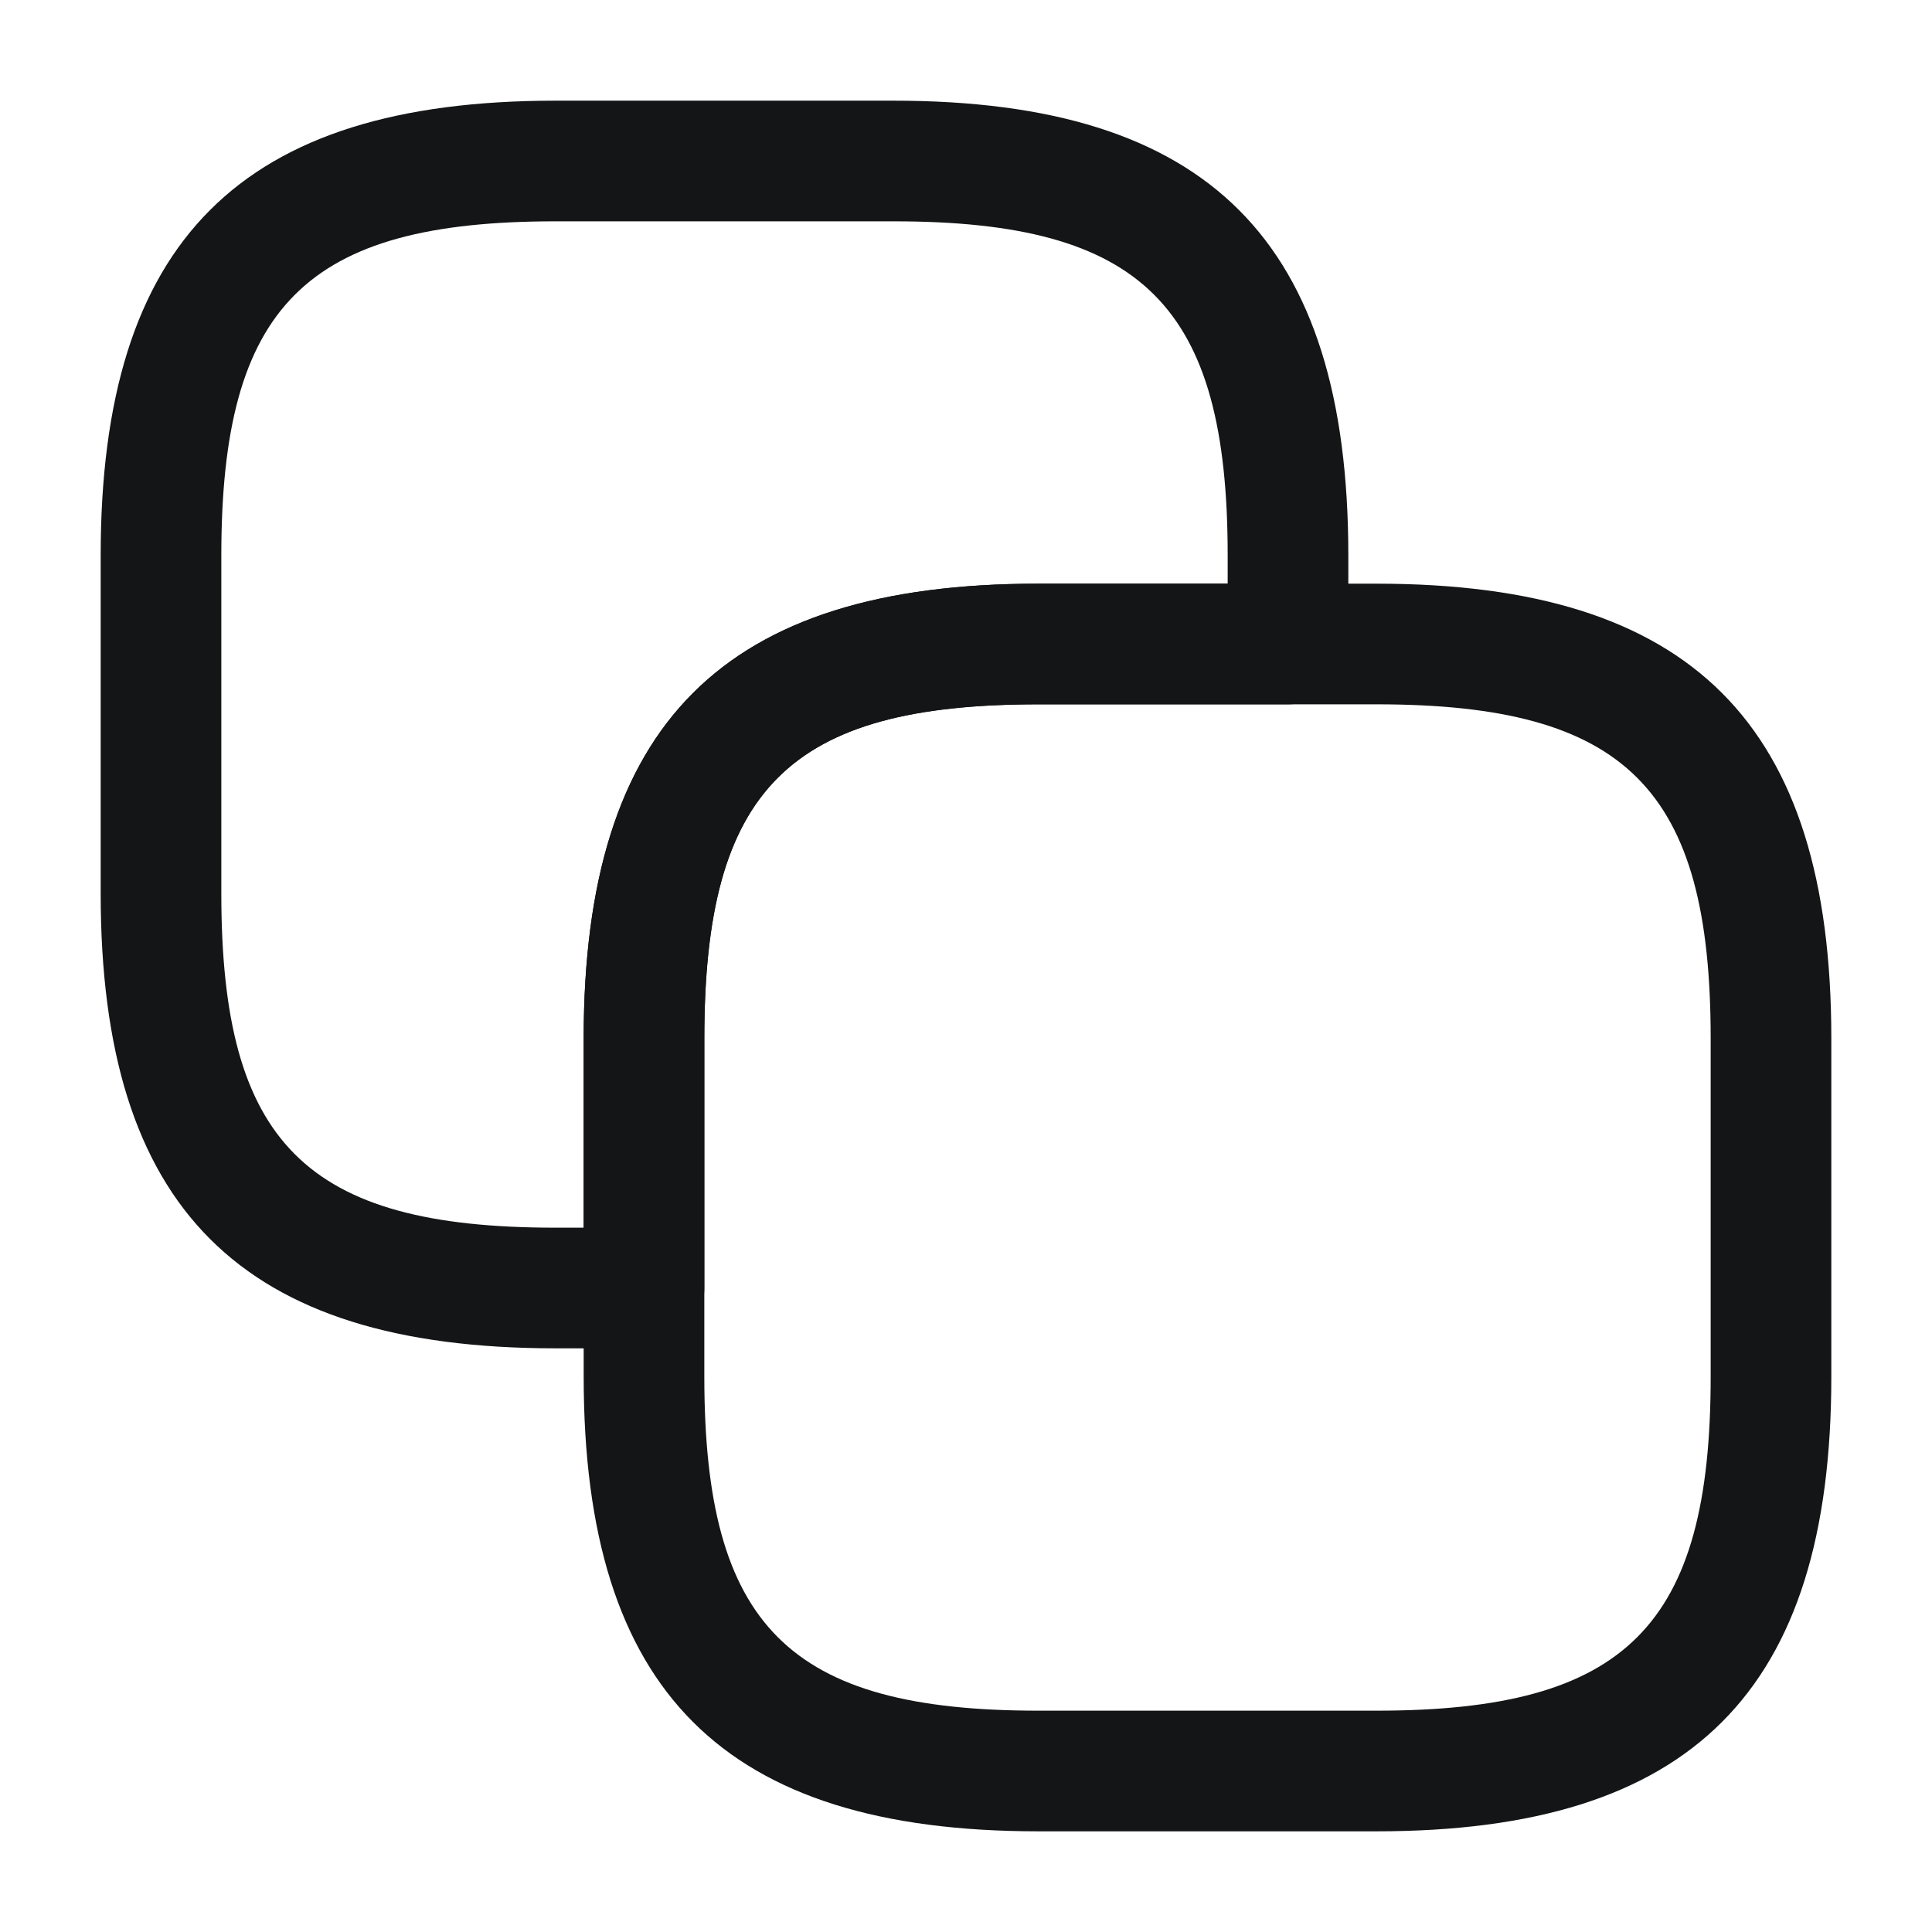
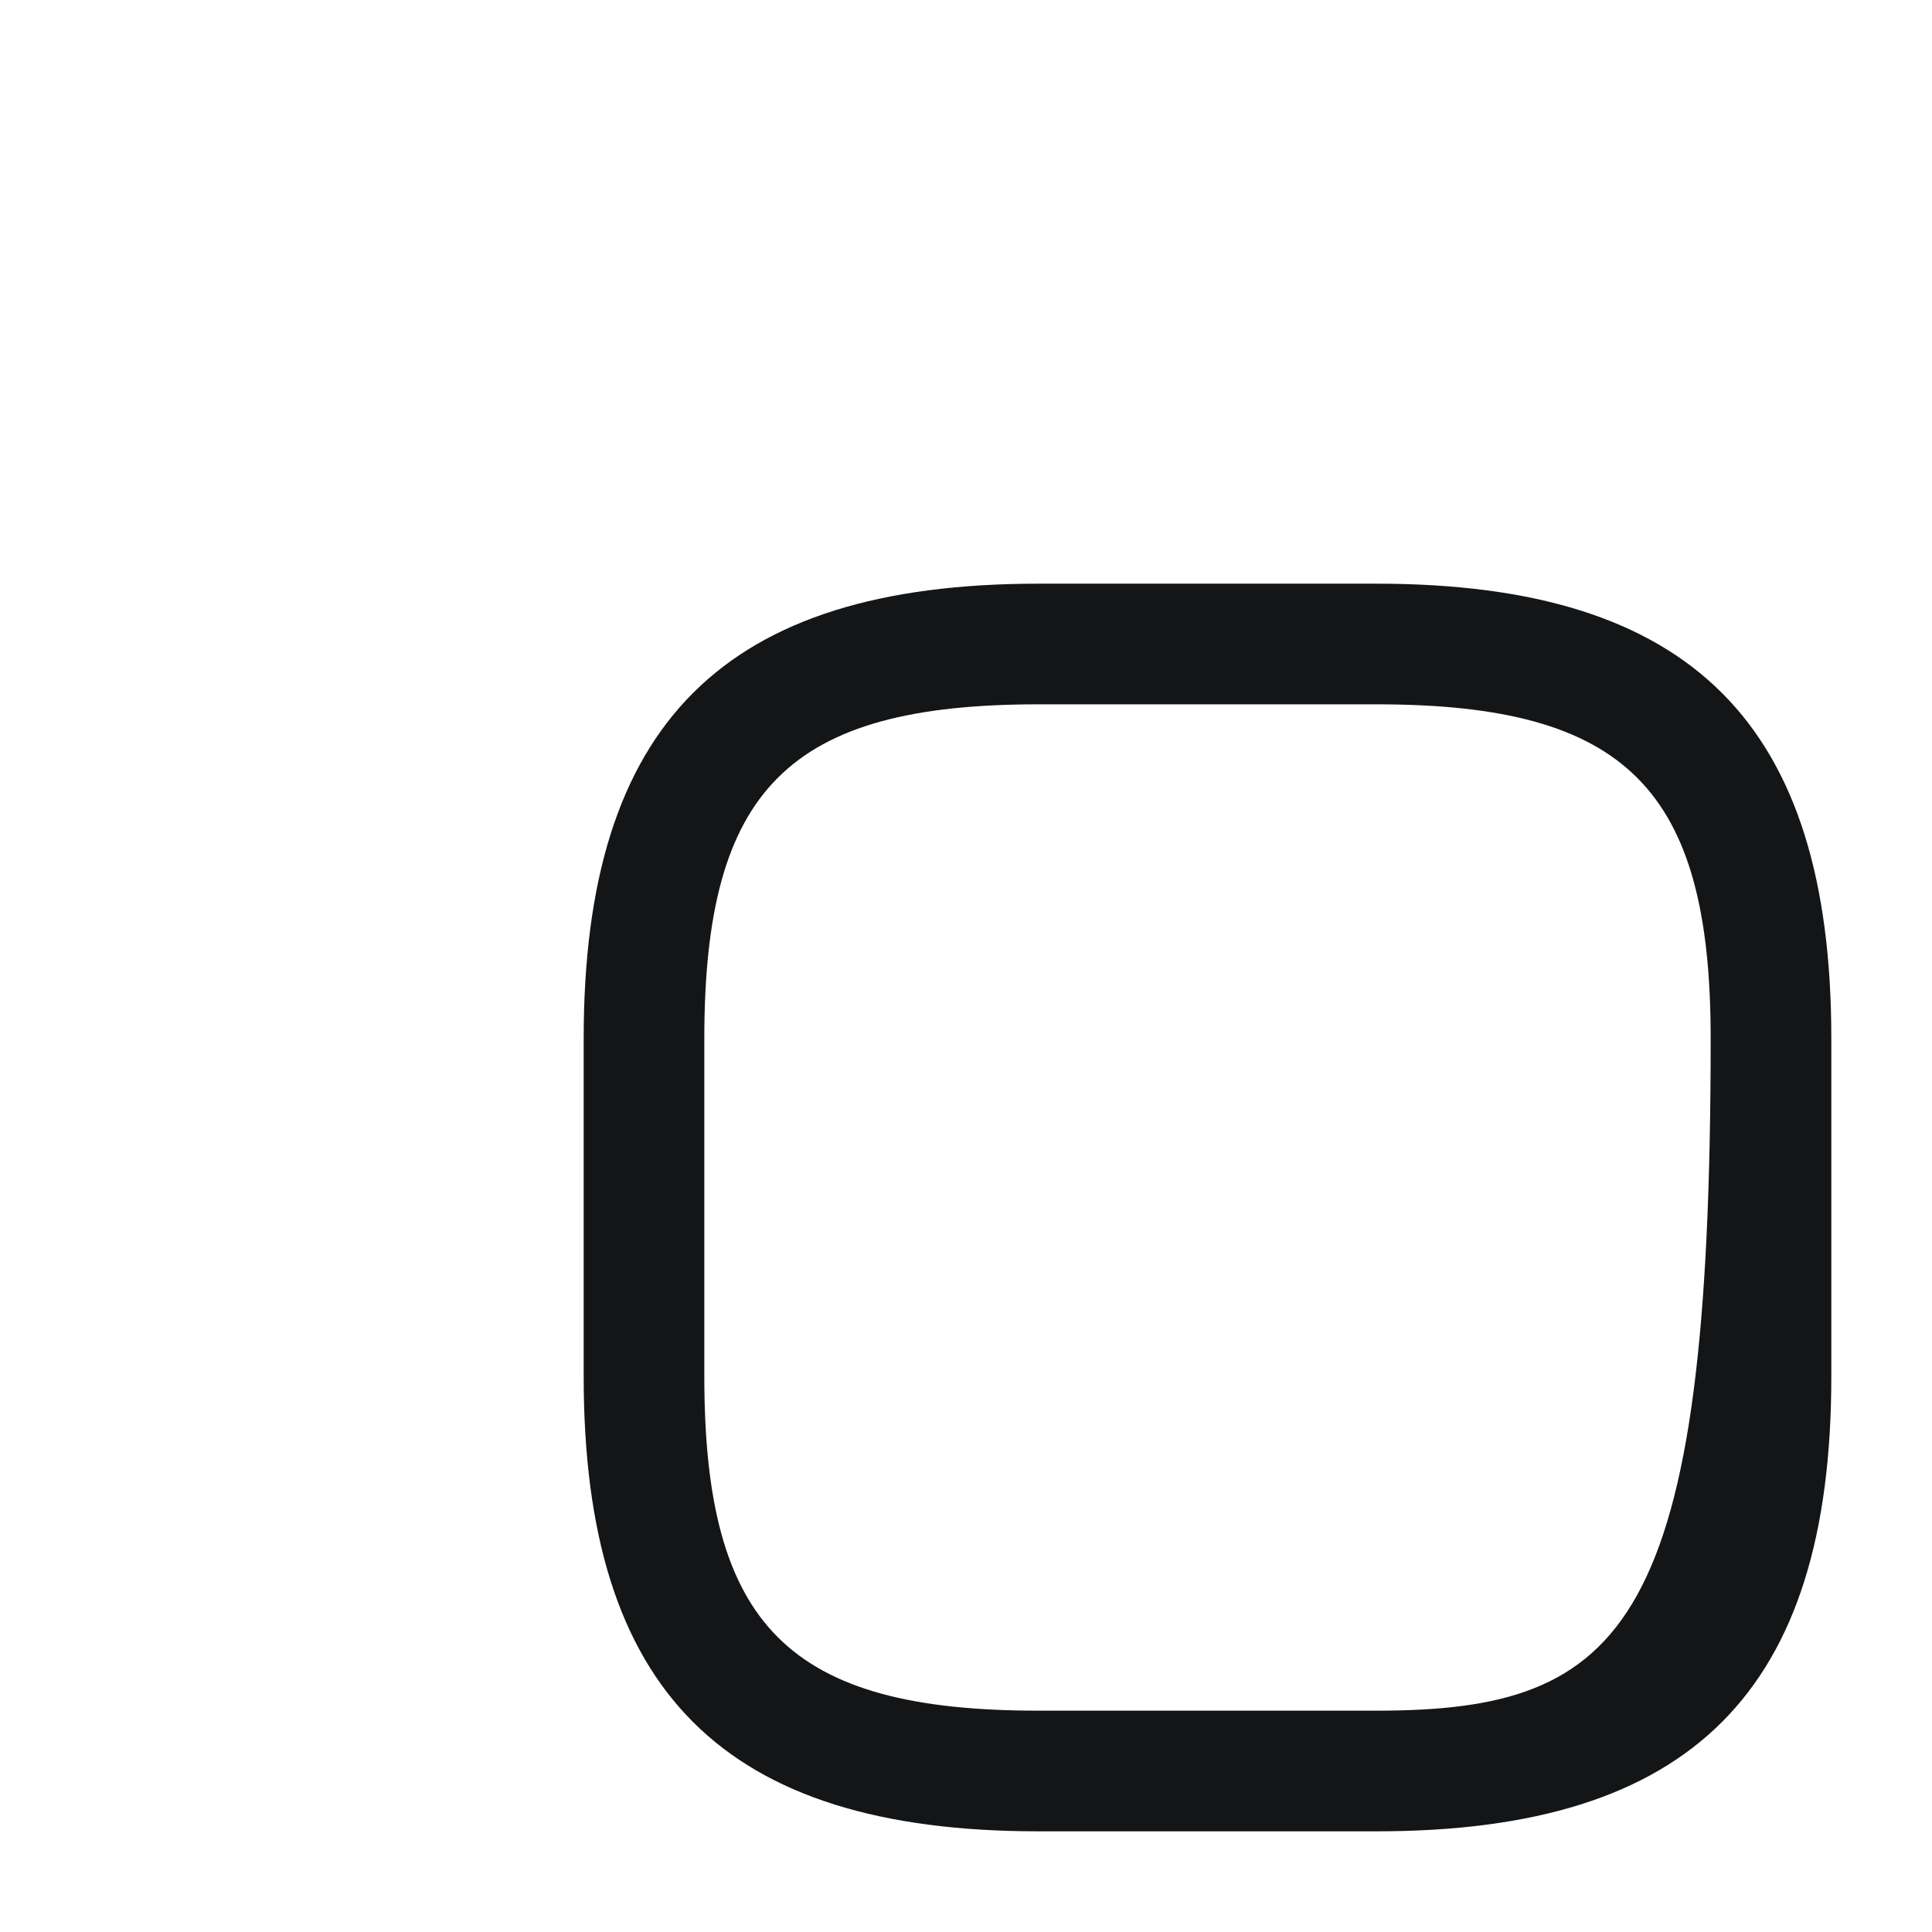
<svg xmlns="http://www.w3.org/2000/svg" width="18" height="18" viewBox="0 0 18 18" fill="none">
-   <path d="M9.675 17.062H12.825C15.758 17.062 17.062 15.758 17.062 12.825V9.675C17.062 6.742 15.758 5.438 12.825 5.438H9.675C6.742 5.438 5.438 6.742 5.438 9.675V12.825C5.438 15.758 6.742 17.062 9.675 17.062ZM12.825 6.562C15.15 6.562 15.938 7.35 15.938 9.675V12.825C15.938 15.15 15.15 15.938 12.825 15.938H9.675C7.35 15.938 6.562 15.15 6.562 12.825V9.675C6.562 7.35 7.35 6.562 9.675 6.562H12.825Z" fill="#141516" />
-   <path d="M5.175 12.562H6C6.308 12.562 6.562 12.307 6.562 12V9.675C6.562 7.35 7.35 6.562 9.675 6.562H12C12.307 6.562 12.562 6.308 12.562 6V5.175C12.562 2.243 11.258 0.938 8.325 0.938H5.175C2.243 0.938 0.938 2.243 0.938 5.175V8.325C0.938 11.258 2.243 12.562 5.175 12.562ZM5.438 11.438H5.175C2.85 11.438 2.062 10.65 2.062 8.325V5.175C2.062 2.85 2.85 2.062 5.175 2.062H8.325C10.65 2.062 11.438 2.85 11.438 5.175V5.438H9.675C6.742 5.438 5.438 6.742 5.438 9.675V11.438Z" fill="#141516" />
+   <path d="M9.675 17.062H12.825C15.758 17.062 17.062 15.758 17.062 12.825V9.675C17.062 6.742 15.758 5.438 12.825 5.438H9.675C6.742 5.438 5.438 6.742 5.438 9.675V12.825C5.438 15.758 6.742 17.062 9.675 17.062ZM12.825 6.562C15.15 6.562 15.938 7.35 15.938 9.675C15.938 15.15 15.15 15.938 12.825 15.938H9.675C7.35 15.938 6.562 15.15 6.562 12.825V9.675C6.562 7.35 7.35 6.562 9.675 6.562H12.825Z" fill="#141516" />
</svg>